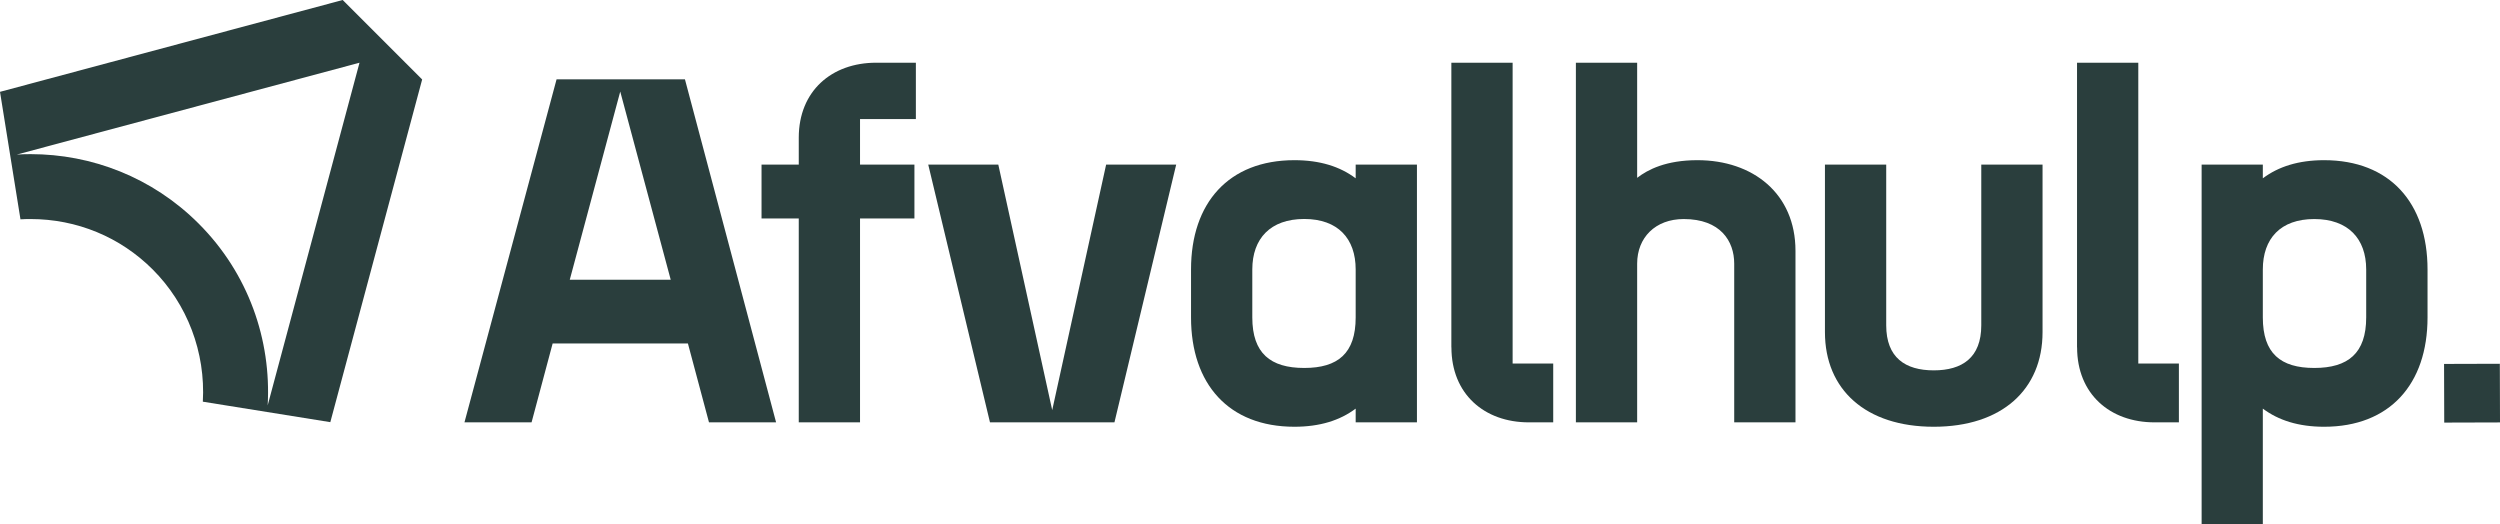
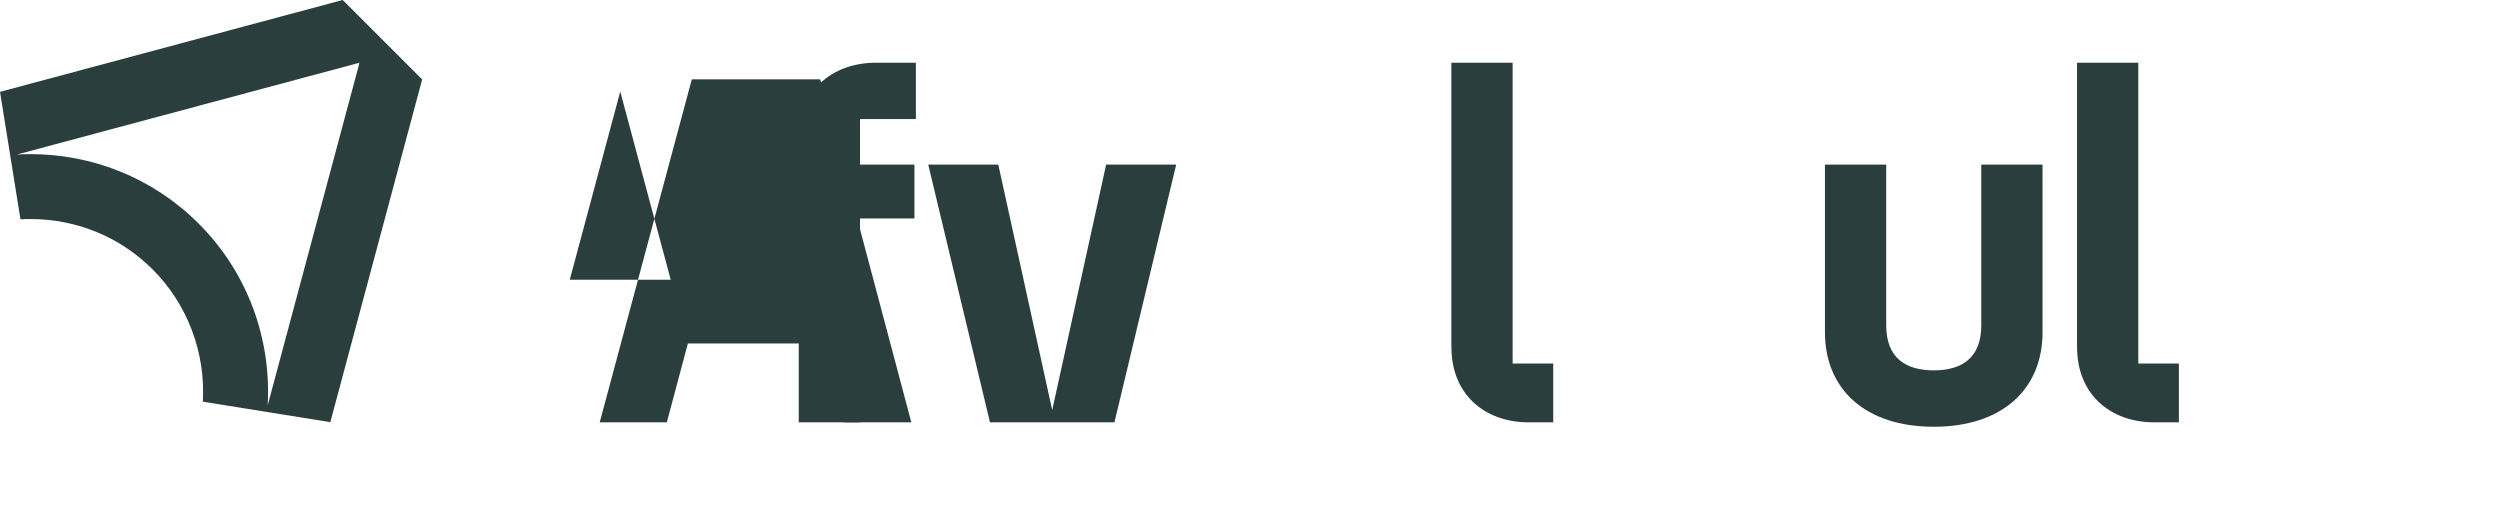
<svg xmlns="http://www.w3.org/2000/svg" id="Layer_1" data-name="Layer 1" viewBox="0 0 363.97 76.35">
  <defs>
    <style>
      .cls-1 {
        fill: #2a3e3d;
      }
    </style>
  </defs>
  <g>
-     <path class="cls-1" d="M100.15,50h-19.69l-3.07,11.49h-9.77l13.41-49.94h18.69l13.27,49.94h-9.77l-3.07-11.49ZM97.65,40.73l-7.35-27.4-7.35,27.4h14.7Z" />
+     <path class="cls-1" d="M100.15,50l-3.07,11.49h-9.77l13.41-49.94h18.69l13.27,49.94h-9.77l-3.07-11.49ZM97.65,40.73l-7.35-27.4-7.35,27.4h14.7Z" />
    <path class="cls-1" d="M116.29,31.81h-5.42v-7.85h5.42v-3.92c0-6.78,4.78-10.91,11.27-10.91h5.78v8.2h-8.13v6.63h7.92v7.85h-7.92v29.68h-8.92v-29.68Z" />
    <polygon class="cls-1" points="135.14 23.96 145.34 23.96 153.19 59.71 161.04 23.96 171.24 23.96 162.25 61.49 144.13 61.49 135.14 23.96" />
-     <path class="cls-1" d="M173.4,46.22v-6.99c0-9.7,5.49-15.91,15.05-15.91,3.71,0,6.63.92,8.92,2.64v-2h8.92v37.53h-8.92v-2c-2.28,1.71-5.2,2.64-8.92,2.64-9.56,0-15.05-6.21-15.05-15.91M189.88,53.57c4.92,0,7.49-2.14,7.49-7.35v-6.99c0-4.49-2.57-7.35-7.49-7.35s-7.56,2.85-7.56,7.35v6.99c0,5.21,2.64,7.35,7.56,7.35" />
    <path class="cls-1" d="M211.3,50.57V9.13h8.92v43.8h5.91v8.56h-3.55c-6.49,0-11.27-4.14-11.27-10.91" />
-     <path class="cls-1" d="M229.43,9.13h8.92v16.76c1.57-1.21,4.21-2.57,8.78-2.57,8.06,0,14.27,4.85,14.27,13.2v24.97h-8.92v-23.11c0-3.28-2-6.49-7.35-6.49-4.14,0-6.78,2.71-6.78,6.49v23.11h-8.92V9.13Z" />
    <path class="cls-1" d="M288.45,23.96h8.92v24.4c0,8.35-5.92,13.77-15.84,13.77s-15.84-5.42-15.84-13.77v-24.4h8.92v23.4c0,4.71,2.78,6.56,6.92,6.56s6.92-1.85,6.92-6.56v-23.4Z" />
    <path class="cls-1" d="M302.39,50.57V9.13h8.92v43.8h5.91v8.56h-3.55c-6.49,0-11.27-4.14-11.27-10.91" />
-     <path class="cls-1" d="M329.44,59.49v16.86h-8.91V23.96h8.91v2c2.28-1.71,5.21-2.64,8.92-2.64,9.56,0,15.06,6.21,15.06,15.91v6.99c0,9.7-5.5,15.91-15.06,15.91-3.71,0-6.63-.93-8.92-2.64M336.93,53.57c4.92,0,7.56-2.14,7.56-7.35v-6.99c0-4.49-2.64-7.34-7.56-7.34s-7.49,2.85-7.49,7.34v6.99c0,5.21,2.57,7.35,7.49,7.35" />
  </g>
-   <rect class="cls-1" x="355.84" y="52.94" width="8.12" height="8.54" transform="translate(-.17 1.1) rotate(-.17)" />
  <path class="cls-1" d="M52.34,9.13l-13.37,49.89c.54-9.51-2.78-19.2-10.05-26.47-6.76-6.76-15.61-10.11-24.47-10.11-.67,0-1.33.02-2,.06l49.89-13.37ZM49.89,0L0,13.37l2.98,18.56c.49-.03.97-.04,1.46-.04,6.74,0,13.06,2.61,17.79,7.34,5.05,5.05,7.71,12.06,7.3,19.25l18.56,2.98,13.37-49.89L49.89,0Z" />
</svg>